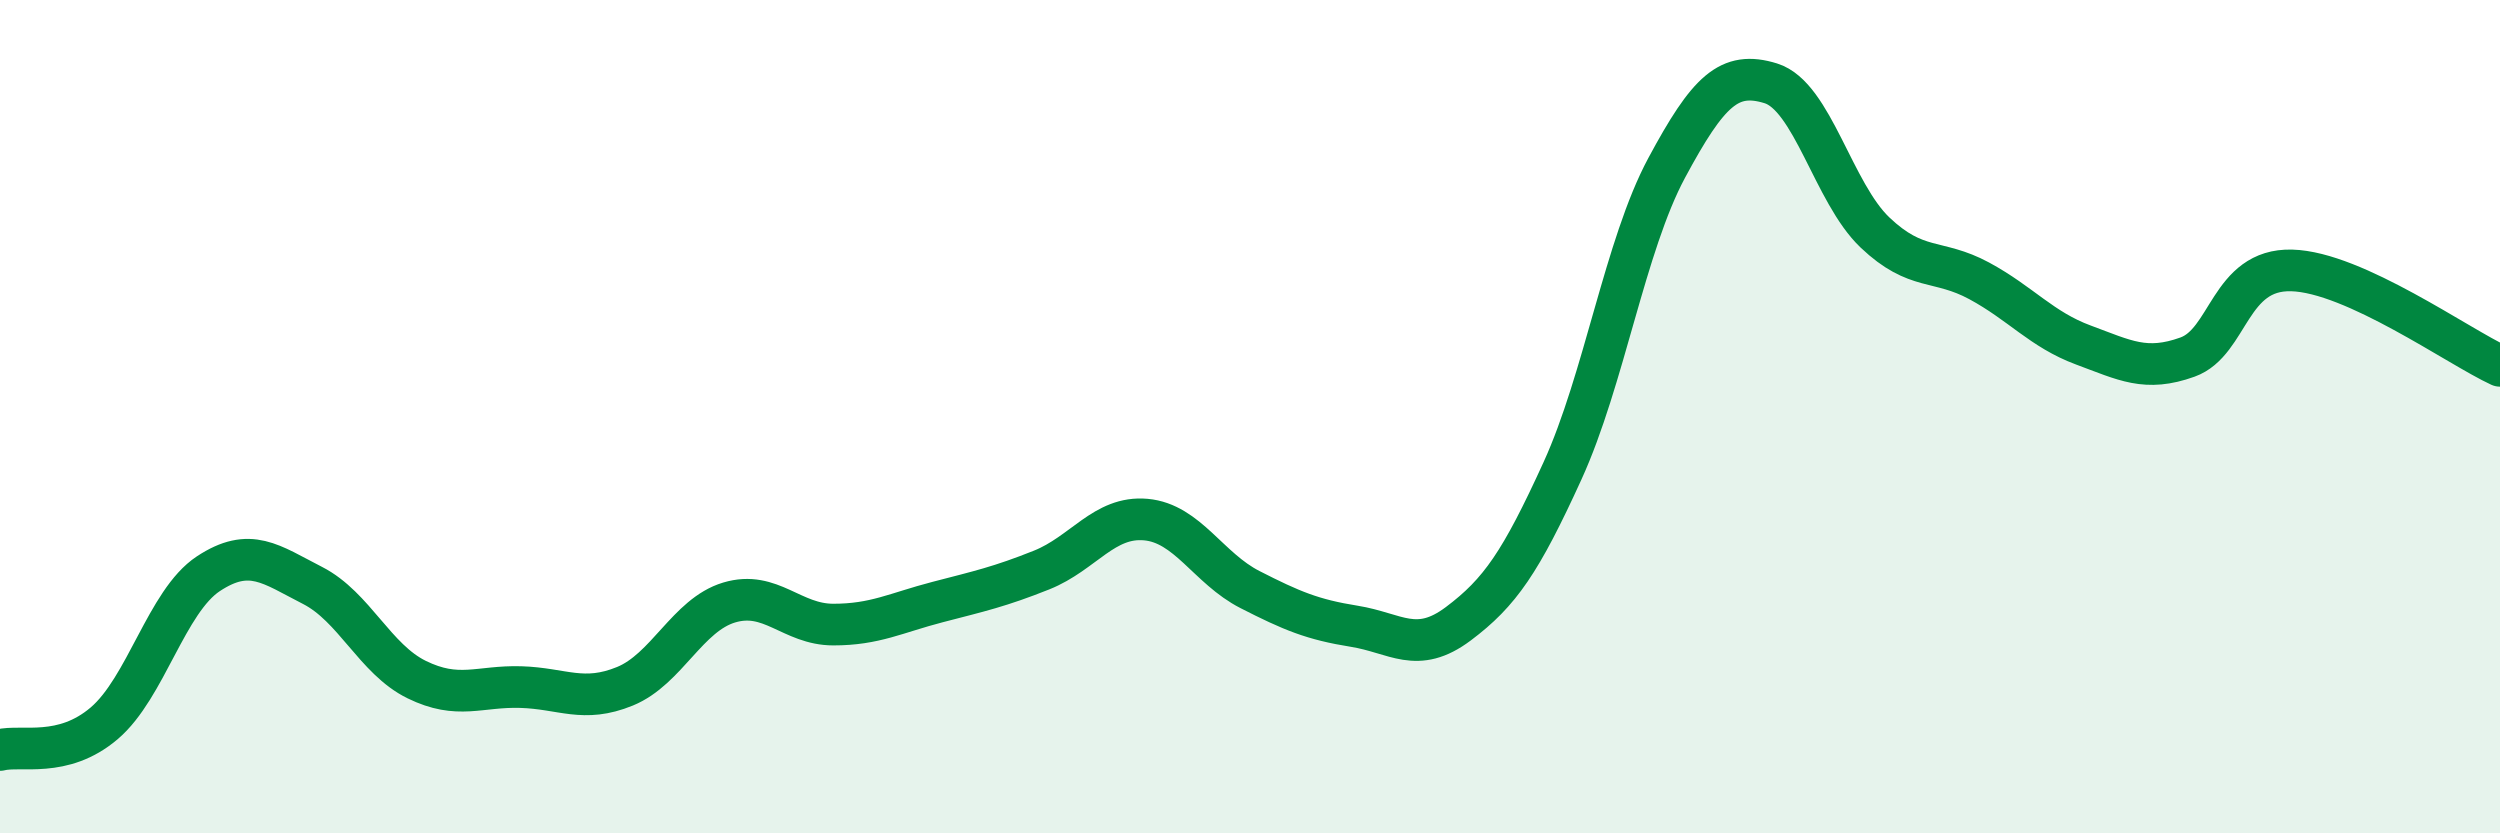
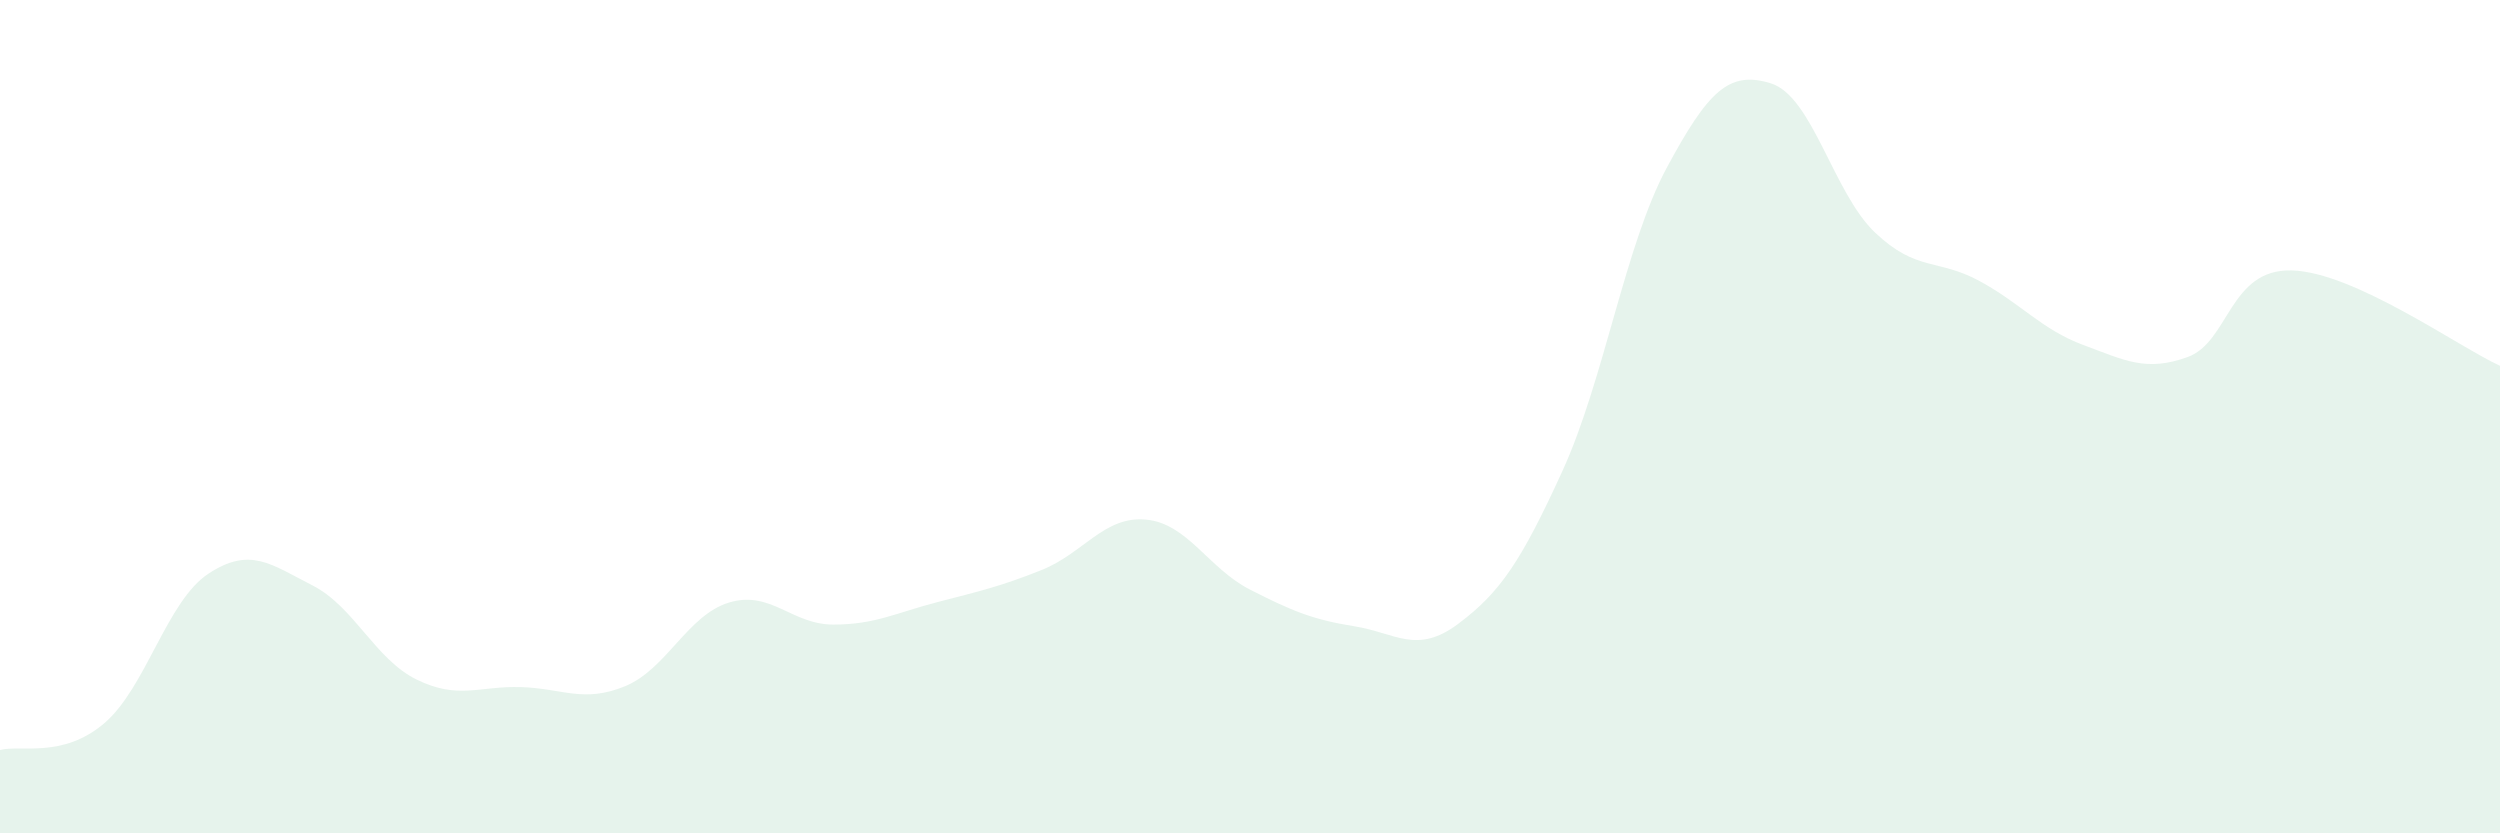
<svg xmlns="http://www.w3.org/2000/svg" width="60" height="20" viewBox="0 0 60 20">
  <path d="M 0,18 C 0.5,17.87 1.5,18.21 2.5,17.36 C 3.5,16.51 4,14.43 5,13.77 C 6,13.11 6.5,13.54 7.5,14.05 C 8.5,14.56 9,15.82 10,16.31 C 11,16.8 11.5,16.46 12.5,16.49 C 13.5,16.52 14,16.88 15,16.47 C 16,16.06 16.5,14.76 17.5,14.46 C 18.5,14.16 19,14.99 20,14.99 C 21,14.99 21.5,14.71 22.5,14.45 C 23.5,14.19 24,14.08 25,13.68 C 26,13.28 26.5,12.38 27.5,12.47 C 28.5,12.56 29,13.64 30,14.15 C 31,14.66 31.5,14.87 32.5,15.03 C 33.5,15.19 34,15.72 35,14.97 C 36,14.22 36.5,13.49 37.5,11.3 C 38.5,9.11 39,5.89 40,4.03 C 41,2.17 41.5,1.69 42.5,2 C 43.5,2.31 44,4.63 45,5.58 C 46,6.53 46.5,6.2 47.5,6.74 C 48.5,7.28 49,7.91 50,8.28 C 51,8.65 51.5,8.93 52.5,8.57 C 53.5,8.21 53.5,6.45 55,6.49 C 56.5,6.53 59,8.32 60,8.78L60 20L0 20Z" fill="#008740" opacity="0.1" stroke-linecap="round" stroke-linejoin="round" />
-   <path d="M 0,18 C 0.5,17.87 1.5,18.21 2.5,17.36 C 3.5,16.51 4,14.43 5,13.77 C 6,13.11 6.5,13.54 7.5,14.05 C 8.5,14.56 9,15.82 10,16.31 C 11,16.8 11.5,16.46 12.5,16.49 C 13.5,16.52 14,16.88 15,16.47 C 16,16.06 16.5,14.76 17.5,14.46 C 18.5,14.16 19,14.99 20,14.99 C 21,14.99 21.5,14.71 22.5,14.45 C 23.5,14.19 24,14.08 25,13.68 C 26,13.28 26.5,12.38 27.5,12.47 C 28.5,12.56 29,13.64 30,14.15 C 31,14.66 31.5,14.87 32.5,15.03 C 33.5,15.19 34,15.72 35,14.97 C 36,14.22 36.5,13.49 37.5,11.3 C 38.5,9.11 39,5.89 40,4.03 C 41,2.17 41.5,1.69 42.5,2 C 43.5,2.31 44,4.63 45,5.58 C 46,6.53 46.5,6.2 47.5,6.74 C 48.5,7.28 49,7.91 50,8.28 C 51,8.65 51.5,8.93 52.5,8.57 C 53.5,8.21 53.5,6.45 55,6.49 C 56.5,6.53 59,8.32 60,8.78" stroke="#008740" stroke-width="1" fill="none" stroke-linecap="round" stroke-linejoin="round" />
</svg>